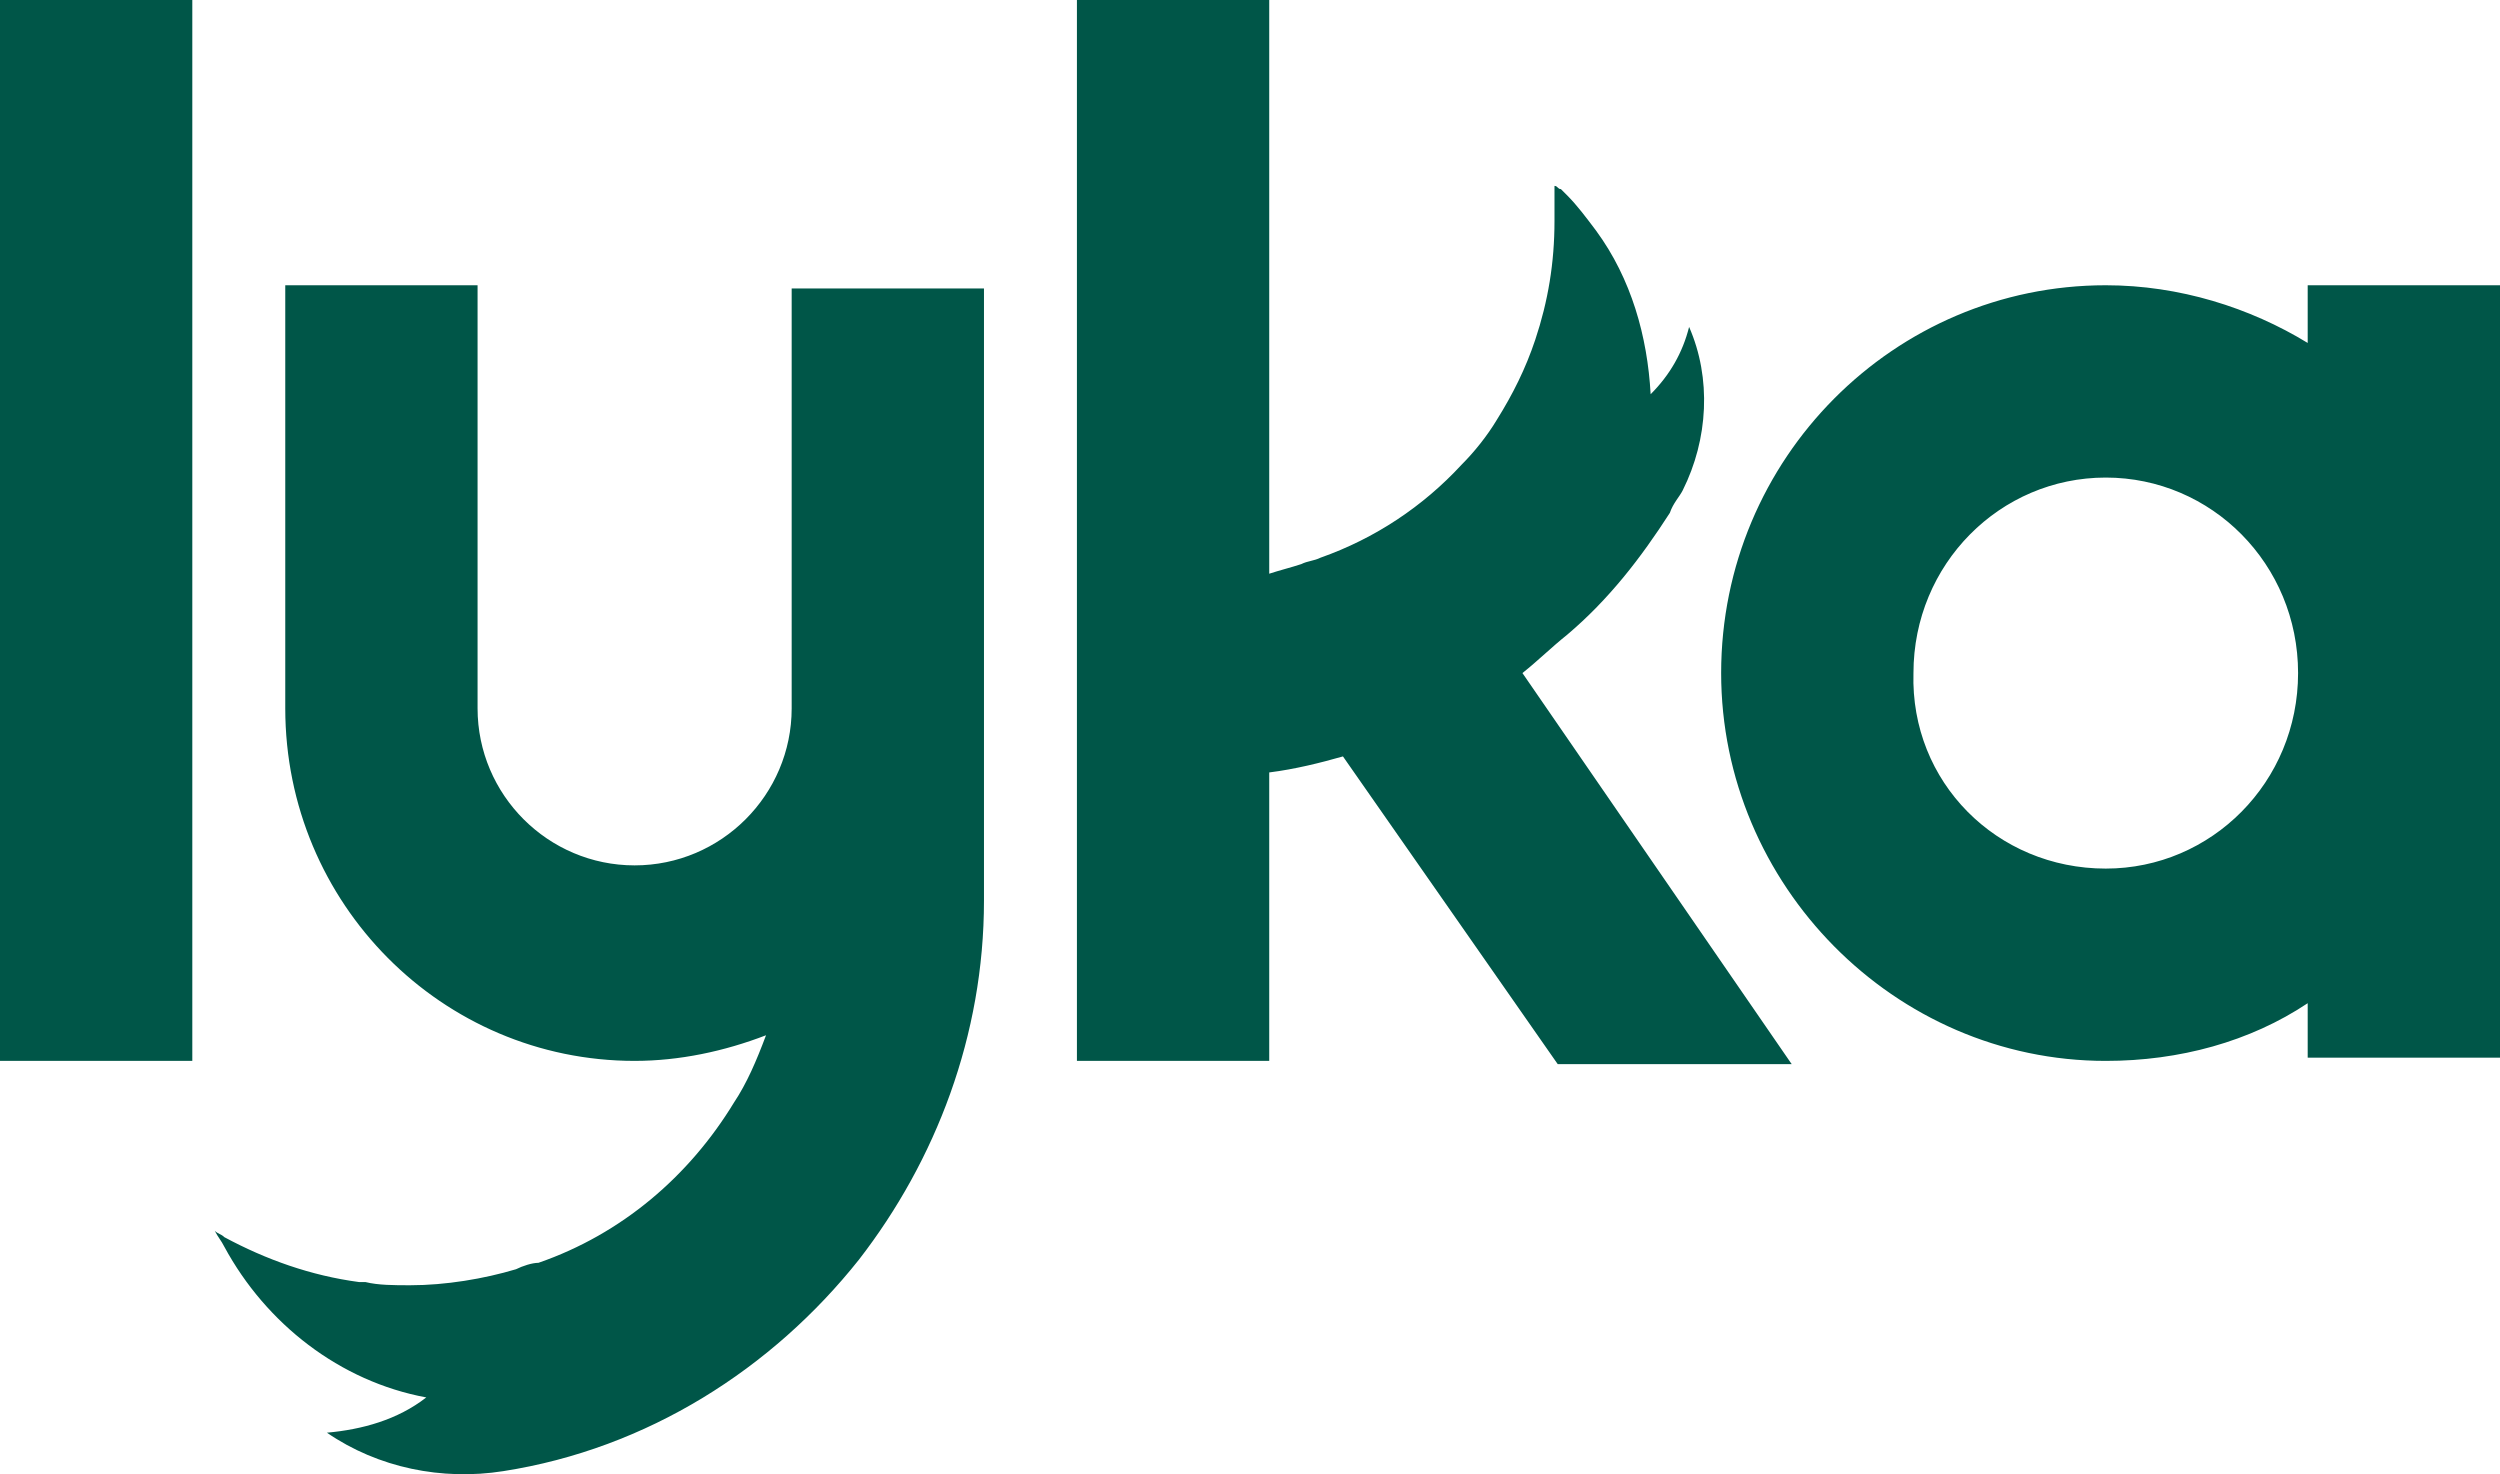
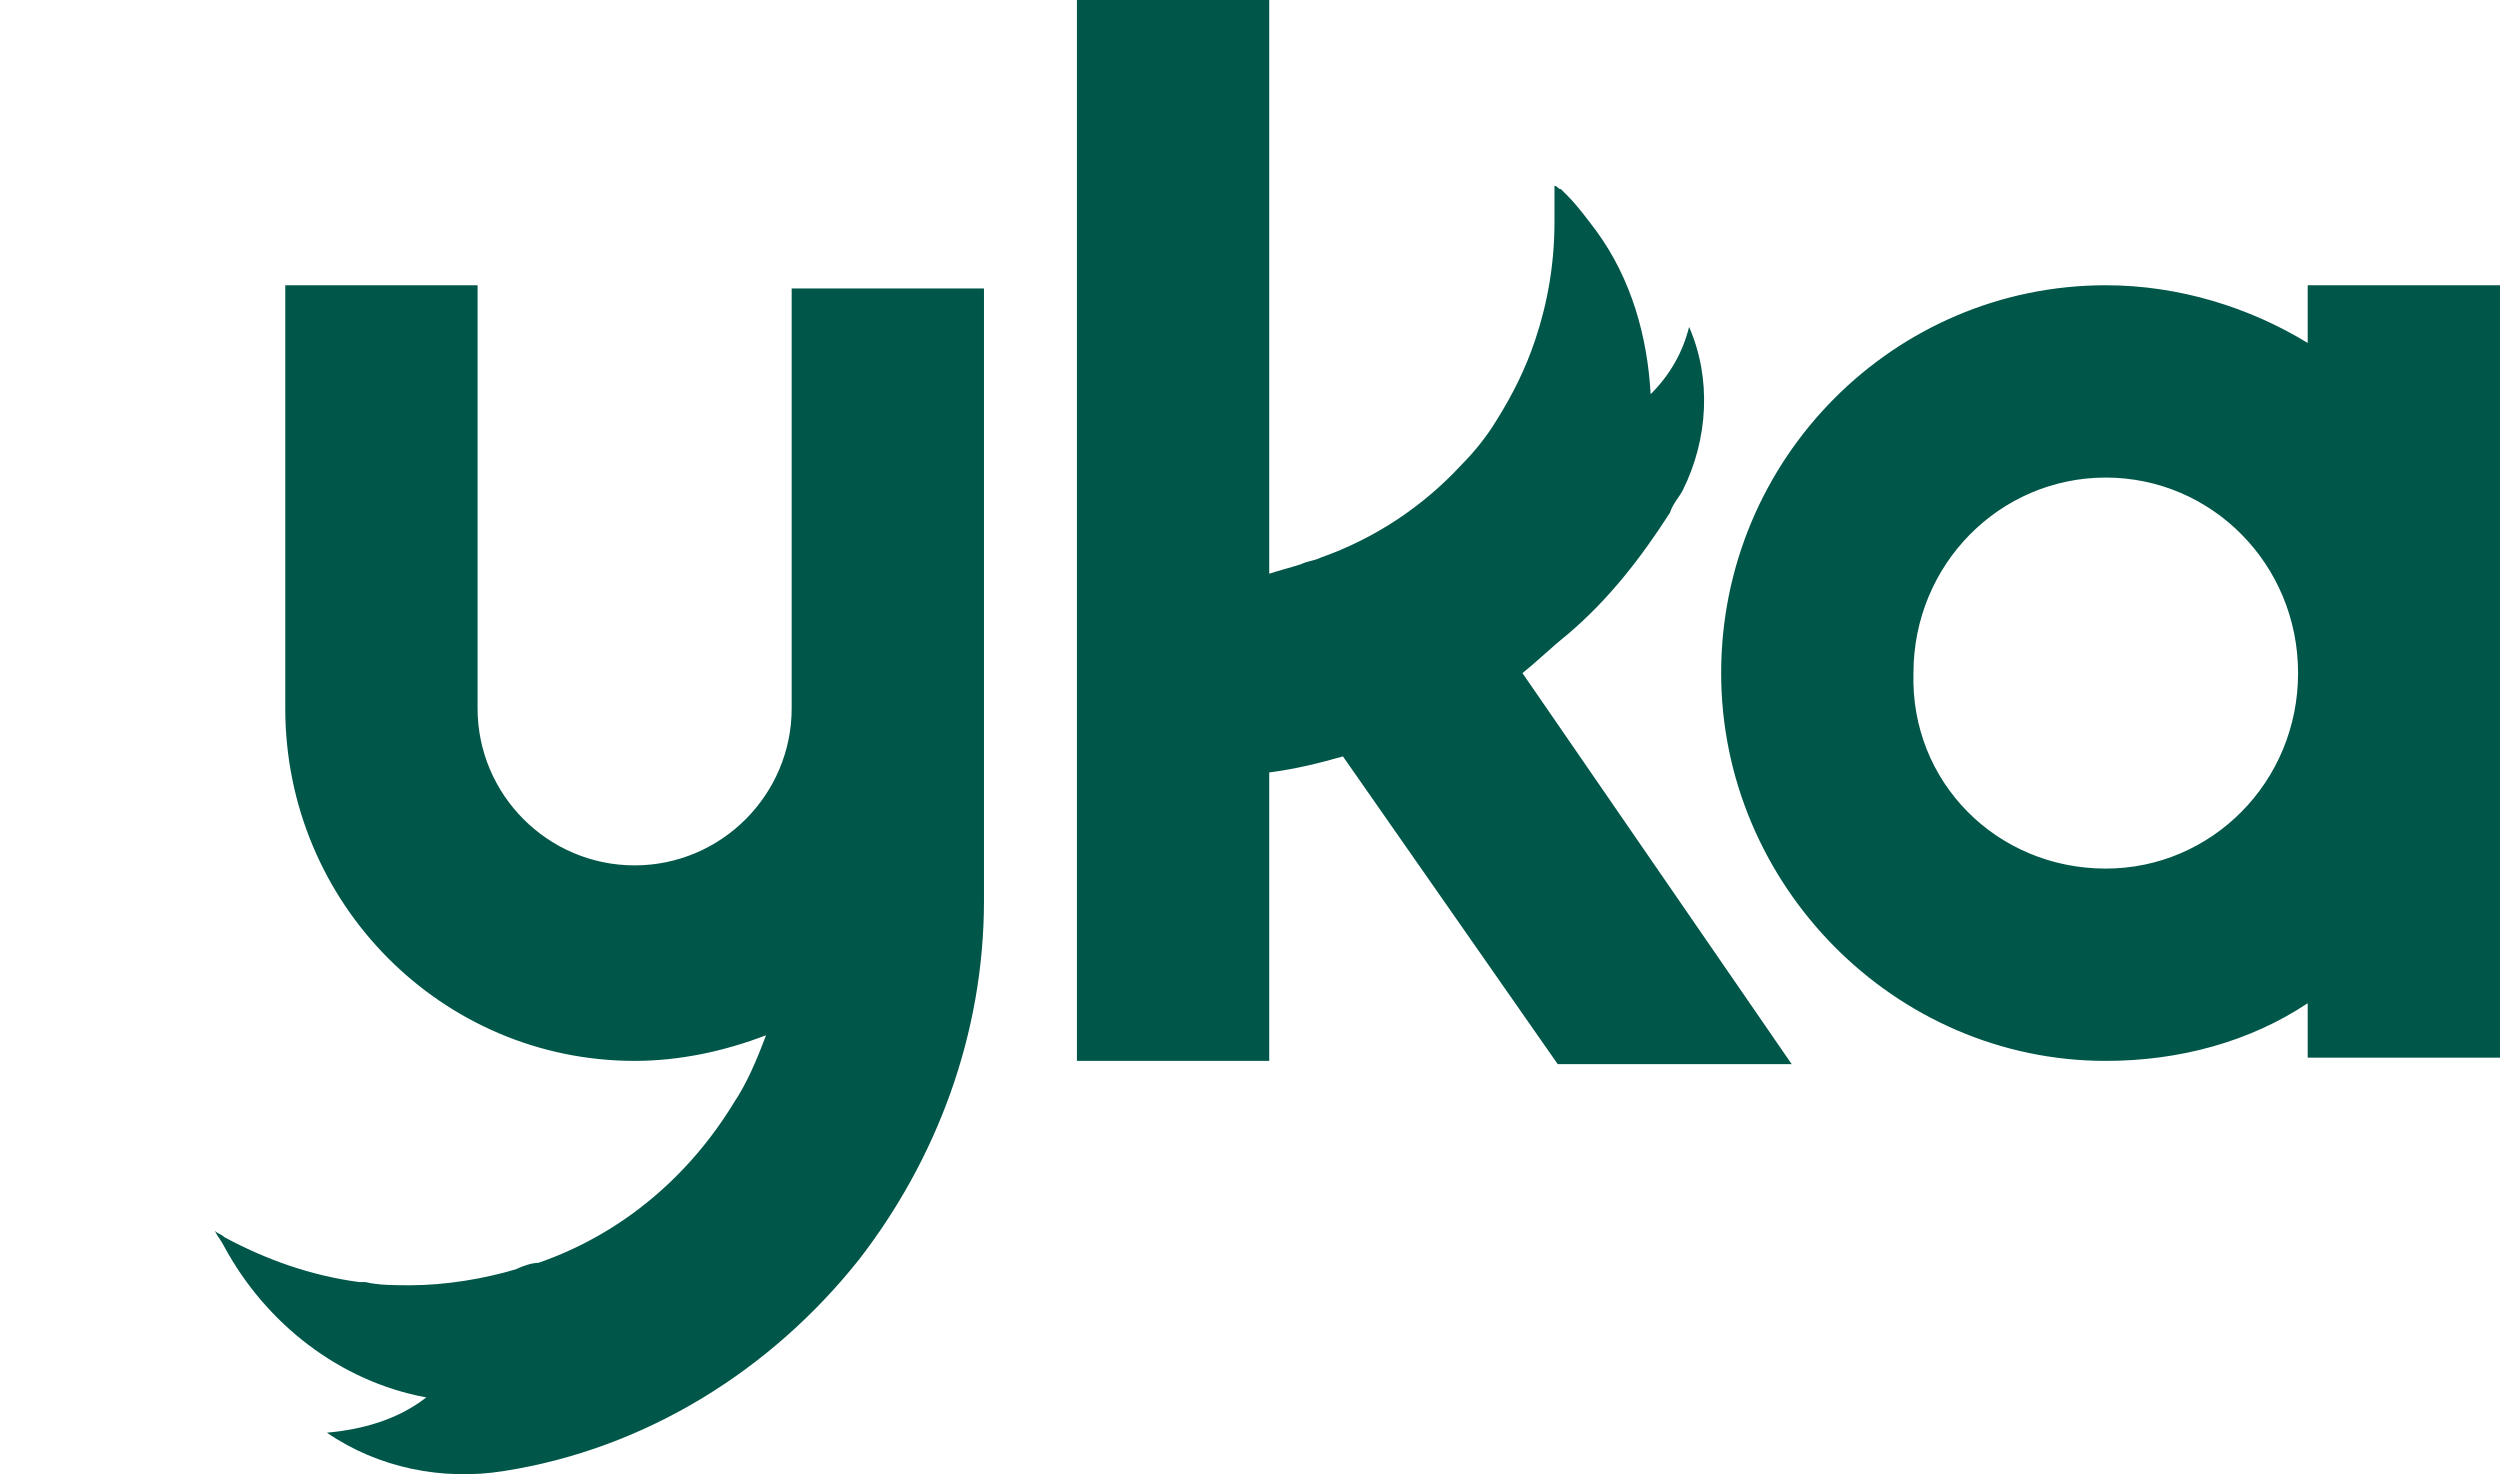
<svg xmlns="http://www.w3.org/2000/svg" version="1.1" id="Layer_1" x="0px" y="0px" viewBox="0 0 78 46" style="enable-background:new 0 0 78 46;" xml:space="preserve">
  <style type="text/css">
	.st0{fill-rule:evenodd;clip-rule:evenodd;fill:#005648;}
</style>
  <title>Combined Shape</title>
  <desc>Created with Sketch.</desc>
  <g>
    <g id="style_guide" transform="translate(-388, -11885)">
-       <path id="Combined-Shape" class="st0" d="M388,11918.1v-33.1h6v33.1H388z M460,11893.9h6v24.1h-6v-1.7c-1.8,1.2-4,1.8-6.3,1.8    c-6.6,0-12-5.5-12-12.1c0-6.7,5.4-12.1,12-12.1c2.3,0,4.5,0.7,6.3,1.8V11893.9z M453.7,11912.1c3.3,0,6-2.7,6-6.1    c0-3.4-2.7-6.1-6-6.1c-3.3,0-6,2.7-6,6.1C447.6,11909.4,450.3,11912.1,453.7,11912.1z M412.7,11900.8v-6.8h6v6.8v6.4v5.9    c0,4.2-1.5,8.1-3.9,11.2c-2.7,3.4-6.6,5.9-11.1,6.6h0c-1.9,0.3-3.9-0.1-5.5-1.2c1.1-0.1,2.2-0.4,3.1-1.1c-2.7-0.5-5-2.3-6.3-4.7    c-0.1-0.2-0.2-0.3-0.3-0.5c0.1,0.1,0.2,0.1,0.3,0.2c1.3,0.7,2.7,1.2,4.2,1.4c0.1,0,0.1,0,0.2,0c0.4,0.1,0.9,0.1,1.4,0.1    c1.1,0,2.3-0.2,3.3-0.5c0.2-0.1,0.5-0.2,0.7-0.2c2.6-0.9,4.7-2.7,6.1-5c0.4-0.6,0.7-1.3,1-2.1c-1.3,0.5-2.7,0.8-4.1,0.8    c-6,0-10.9-4.9-10.9-11v-13.2h6v13.2c0,2.7,2.2,4.9,4.9,4.9s4.9-2.2,4.9-4.9V11900.8z M429.9,11908.6c-0.7,0.2-1.5,0.4-2.3,0.5v9    h-6v-33.1h6v17.9c0.3-0.1,0.7-0.2,1-0.3c0.2-0.1,0.4-0.1,0.6-0.2c1.7-0.6,3.2-1.6,4.4-2.9c0.4-0.4,0.8-0.9,1.1-1.4    c0.5-0.8,0.9-1.6,1.2-2.5c0.4-1.2,0.6-2.4,0.6-3.7l0,0c0-0.2,0-0.5,0-0.7c0-0.1,0-0.3,0-0.4c0.1,0,0.1,0.1,0.2,0.1    c0.1,0.1,0.1,0.1,0.2,0.2c0.3,0.3,0.6,0.7,0.9,1.1c1.1,1.5,1.6,3.3,1.7,5.1c0.6-0.6,1-1.3,1.2-2.1c0.7,1.6,0.6,3.5-0.2,5.1    c-0.1,0.2-0.3,0.4-0.4,0.7c-0.9,1.4-1.9,2.7-3.2,3.8c-0.5,0.4-0.9,0.8-1.4,1.2l8.4,12.2h-7.3L429.9,11908.6z" />
+       <path id="Combined-Shape" class="st0" d="M388,11918.1v-33.1v33.1H388z M460,11893.9h6v24.1h-6v-1.7c-1.8,1.2-4,1.8-6.3,1.8    c-6.6,0-12-5.5-12-12.1c0-6.7,5.4-12.1,12-12.1c2.3,0,4.5,0.7,6.3,1.8V11893.9z M453.7,11912.1c3.3,0,6-2.7,6-6.1    c0-3.4-2.7-6.1-6-6.1c-3.3,0-6,2.7-6,6.1C447.6,11909.4,450.3,11912.1,453.7,11912.1z M412.7,11900.8v-6.8h6v6.8v6.4v5.9    c0,4.2-1.5,8.1-3.9,11.2c-2.7,3.4-6.6,5.9-11.1,6.6h0c-1.9,0.3-3.9-0.1-5.5-1.2c1.1-0.1,2.2-0.4,3.1-1.1c-2.7-0.5-5-2.3-6.3-4.7    c-0.1-0.2-0.2-0.3-0.3-0.5c0.1,0.1,0.2,0.1,0.3,0.2c1.3,0.7,2.7,1.2,4.2,1.4c0.1,0,0.1,0,0.2,0c0.4,0.1,0.9,0.1,1.4,0.1    c1.1,0,2.3-0.2,3.3-0.5c0.2-0.1,0.5-0.2,0.7-0.2c2.6-0.9,4.7-2.7,6.1-5c0.4-0.6,0.7-1.3,1-2.1c-1.3,0.5-2.7,0.8-4.1,0.8    c-6,0-10.9-4.9-10.9-11v-13.2h6v13.2c0,2.7,2.2,4.9,4.9,4.9s4.9-2.2,4.9-4.9V11900.8z M429.9,11908.6c-0.7,0.2-1.5,0.4-2.3,0.5v9    h-6v-33.1h6v17.9c0.3-0.1,0.7-0.2,1-0.3c0.2-0.1,0.4-0.1,0.6-0.2c1.7-0.6,3.2-1.6,4.4-2.9c0.4-0.4,0.8-0.9,1.1-1.4    c0.5-0.8,0.9-1.6,1.2-2.5c0.4-1.2,0.6-2.4,0.6-3.7l0,0c0-0.2,0-0.5,0-0.7c0-0.1,0-0.3,0-0.4c0.1,0,0.1,0.1,0.2,0.1    c0.1,0.1,0.1,0.1,0.2,0.2c0.3,0.3,0.6,0.7,0.9,1.1c1.1,1.5,1.6,3.3,1.7,5.1c0.6-0.6,1-1.3,1.2-2.1c0.7,1.6,0.6,3.5-0.2,5.1    c-0.1,0.2-0.3,0.4-0.4,0.7c-0.9,1.4-1.9,2.7-3.2,3.8c-0.5,0.4-0.9,0.8-1.4,1.2l8.4,12.2h-7.3L429.9,11908.6z" />
    </g>
  </g>
</svg>